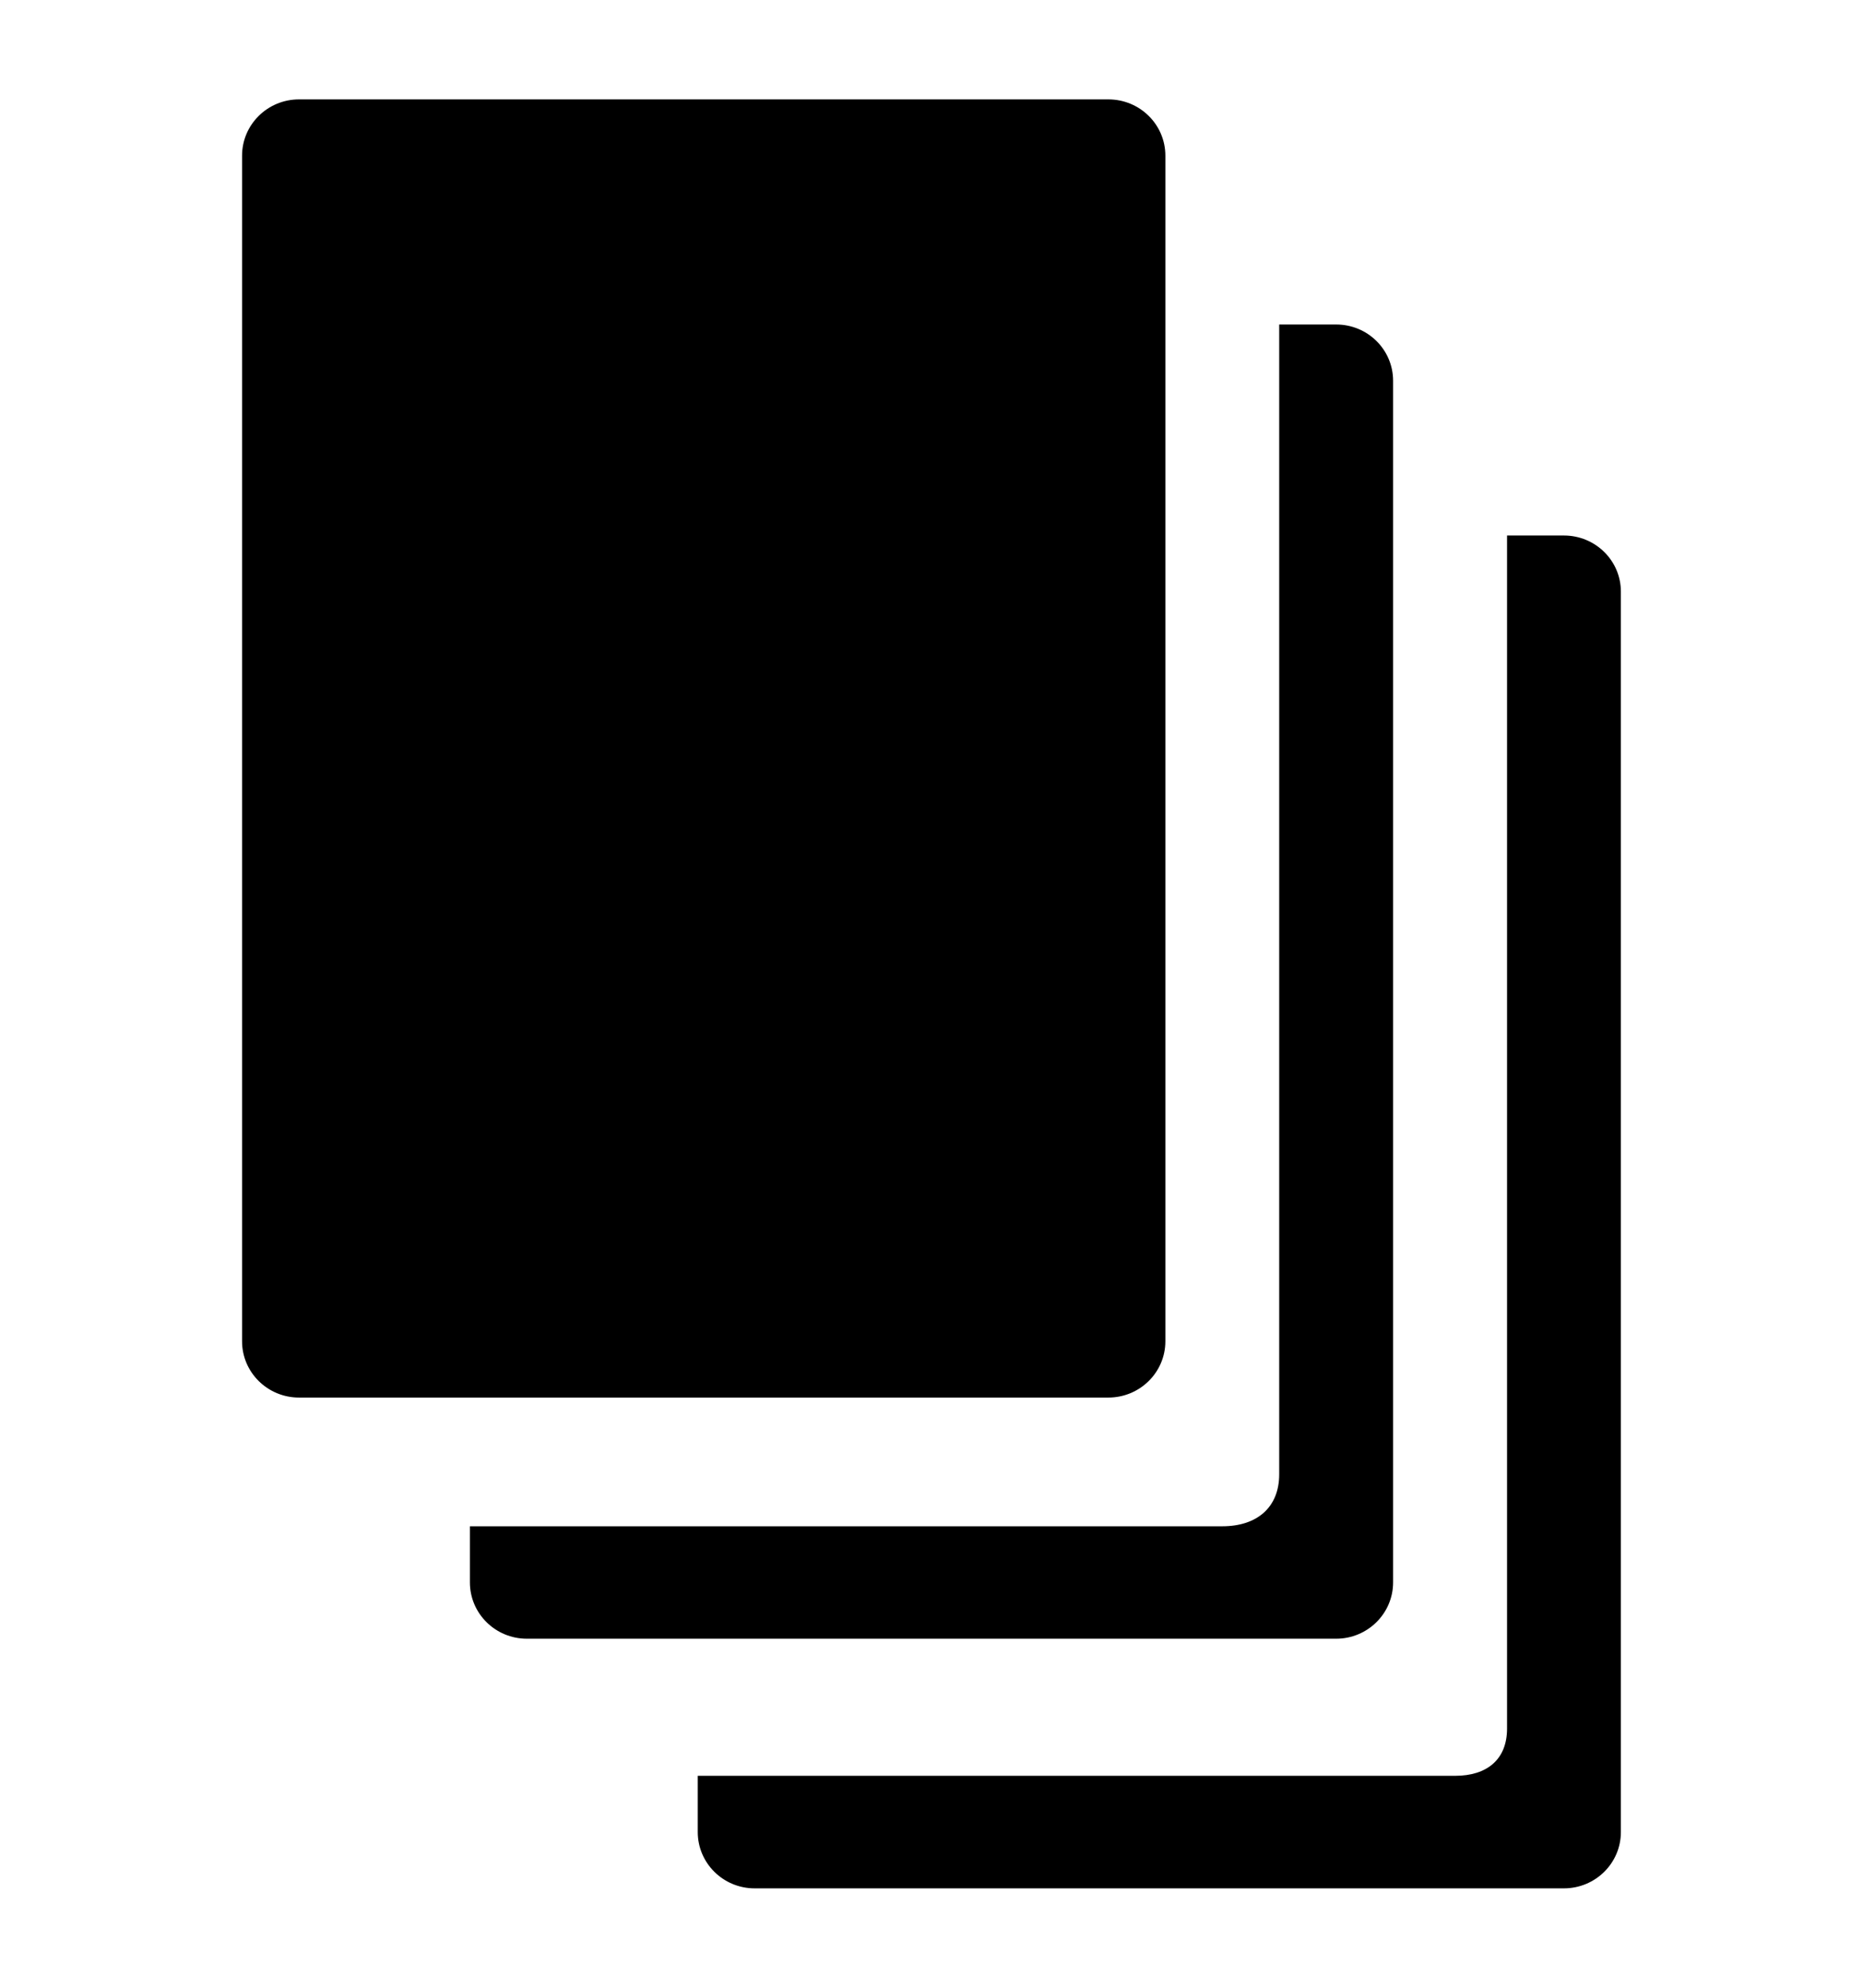
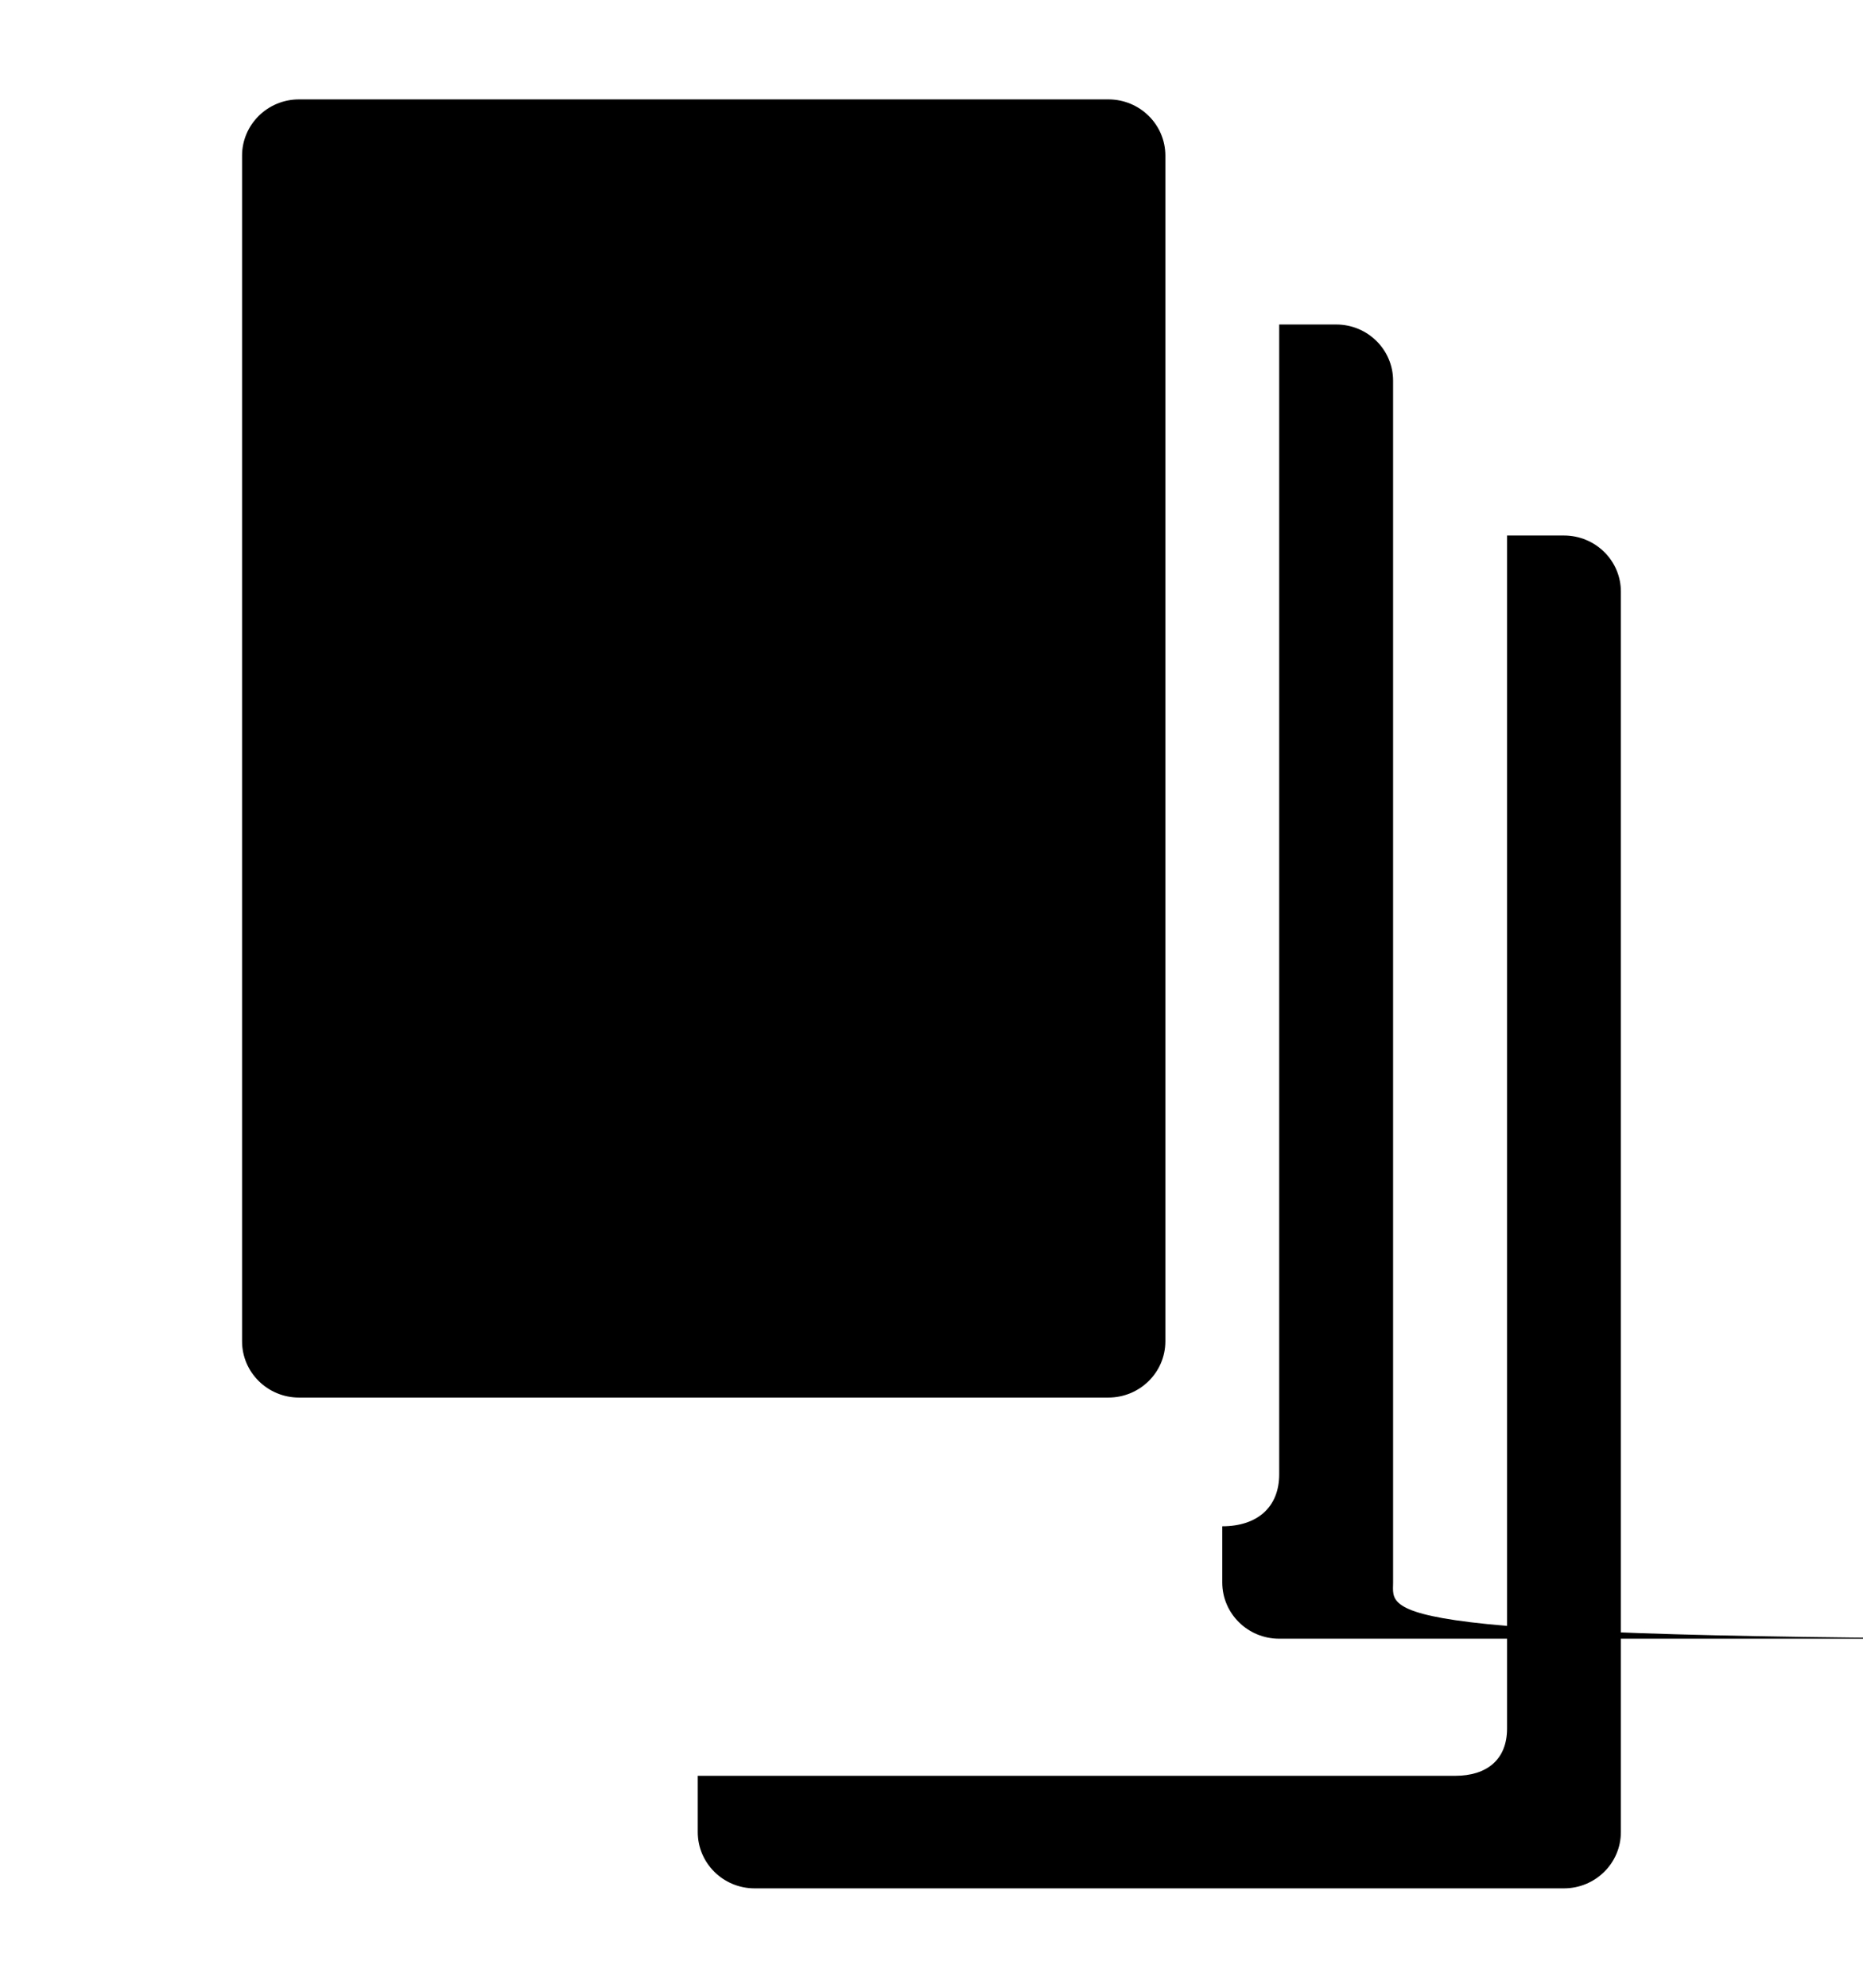
<svg xmlns="http://www.w3.org/2000/svg" version="1.1" id="Layer_1" x="0px" y="0px" width="30px" height="32px" viewBox="0 0 30 32" enable-background="new 0 0 30 32" xml:space="preserve">
  <g>
    <g>
-       <path d="M18.766,21.593V2.506c0-0.5-0.41-0.906-0.918-0.906H4.815c-0.506,0-0.917,0.406-0.917,0.906v19.087    c0,0.5,0.411,0.906,0.917,0.906h13.032C18.355,22.499,18.766,22.093,18.766,21.593z M22.433,25.475V6.129    c0-0.5-0.41-0.905-0.916-0.905h-0.918v18.511c0,0.525-0.349,0.836-0.917,0.836H7.567v0.904c0,0.5,0.41,0.906,0.917,0.906h13.032    C22.022,26.381,22.433,25.975,22.433,25.475z M25.184,8.621h-0.916v19.207c0,0.5-0.327,0.76-0.834,0.76H11.236v0.906    c0,0.5,0.41,0.906,0.916,0.906h13.031c0.508,0,0.918-0.406,0.918-0.906V9.526C26.102,9.026,25.691,8.621,25.184,8.621z" />
+       <path d="M18.766,21.593V2.506c0-0.5-0.41-0.906-0.918-0.906H4.815c-0.506,0-0.917,0.406-0.917,0.906v19.087    c0,0.5,0.411,0.906,0.917,0.906h13.032C18.355,22.499,18.766,22.093,18.766,21.593z M22.433,25.475V6.129    c0-0.5-0.41-0.905-0.916-0.905h-0.918v18.511c0,0.525-0.349,0.836-0.917,0.836v0.904c0,0.5,0.41,0.906,0.917,0.906h13.032    C22.022,26.381,22.433,25.975,22.433,25.475z M25.184,8.621h-0.916v19.207c0,0.5-0.327,0.76-0.834,0.76H11.236v0.906    c0,0.5,0.41,0.906,0.916,0.906h13.031c0.508,0,0.918-0.406,0.918-0.906V9.526C26.102,9.026,25.691,8.621,25.184,8.621z" />
    </g>
  </g>
</svg>